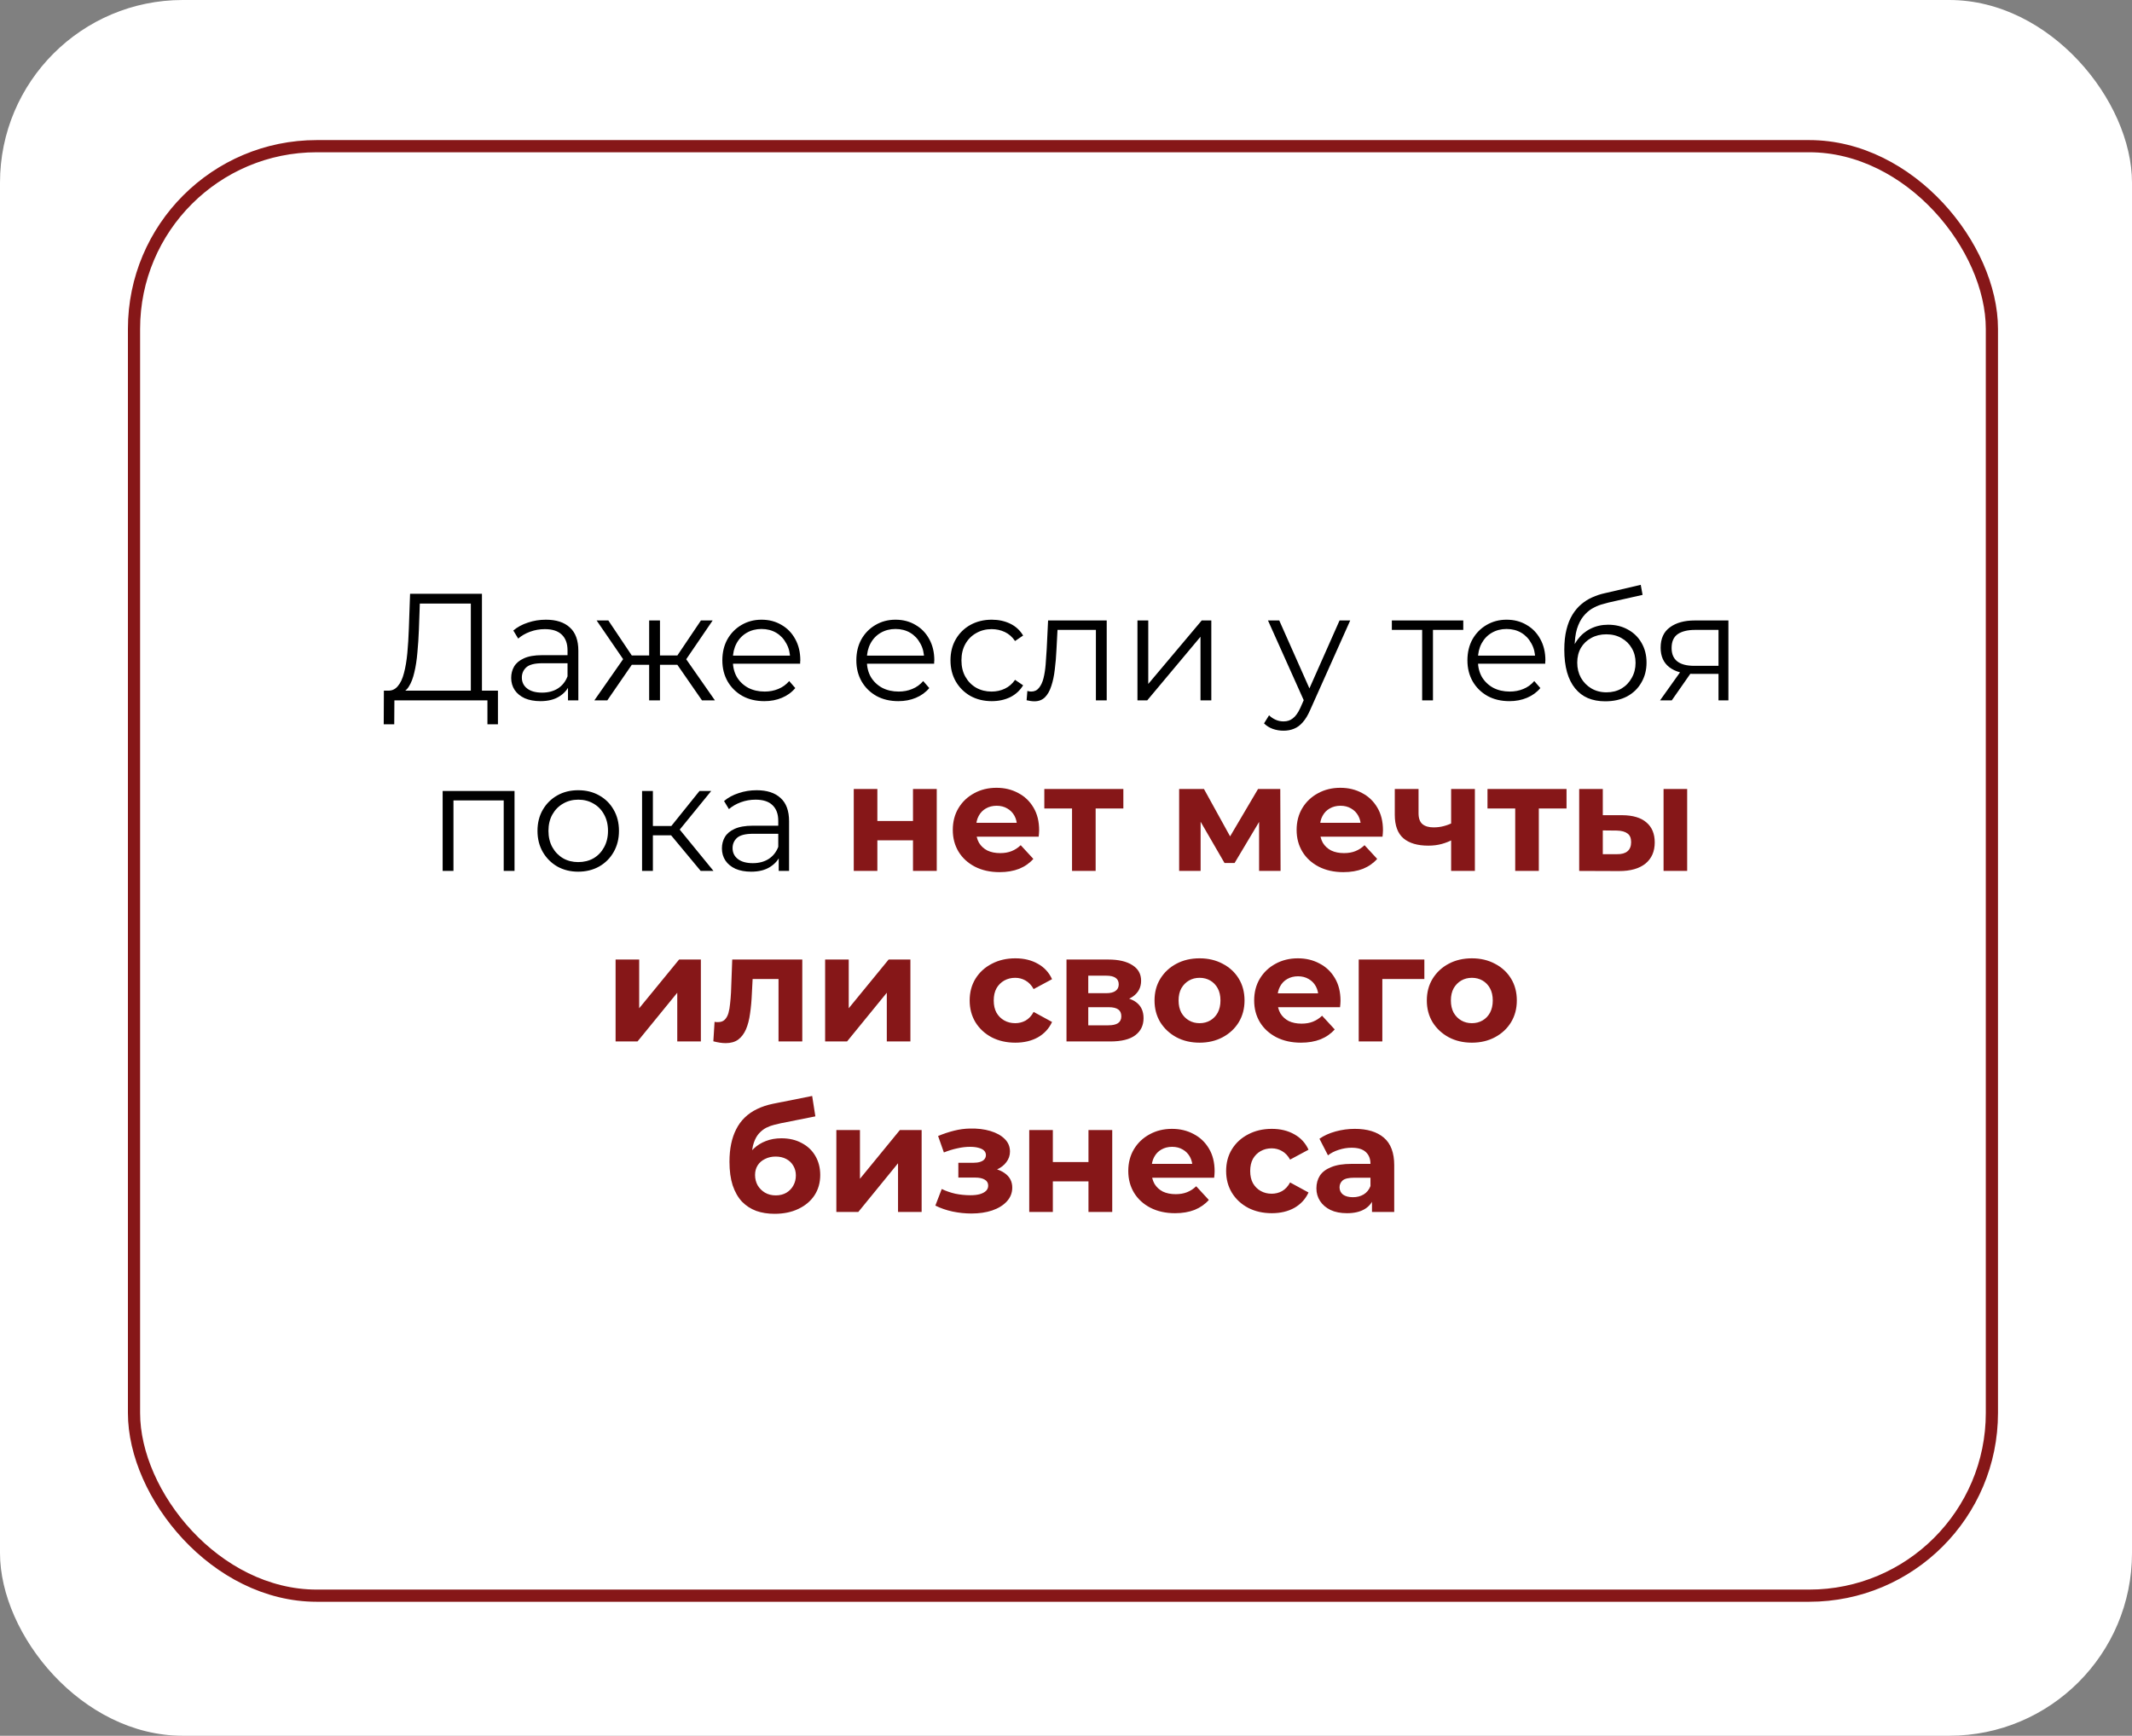
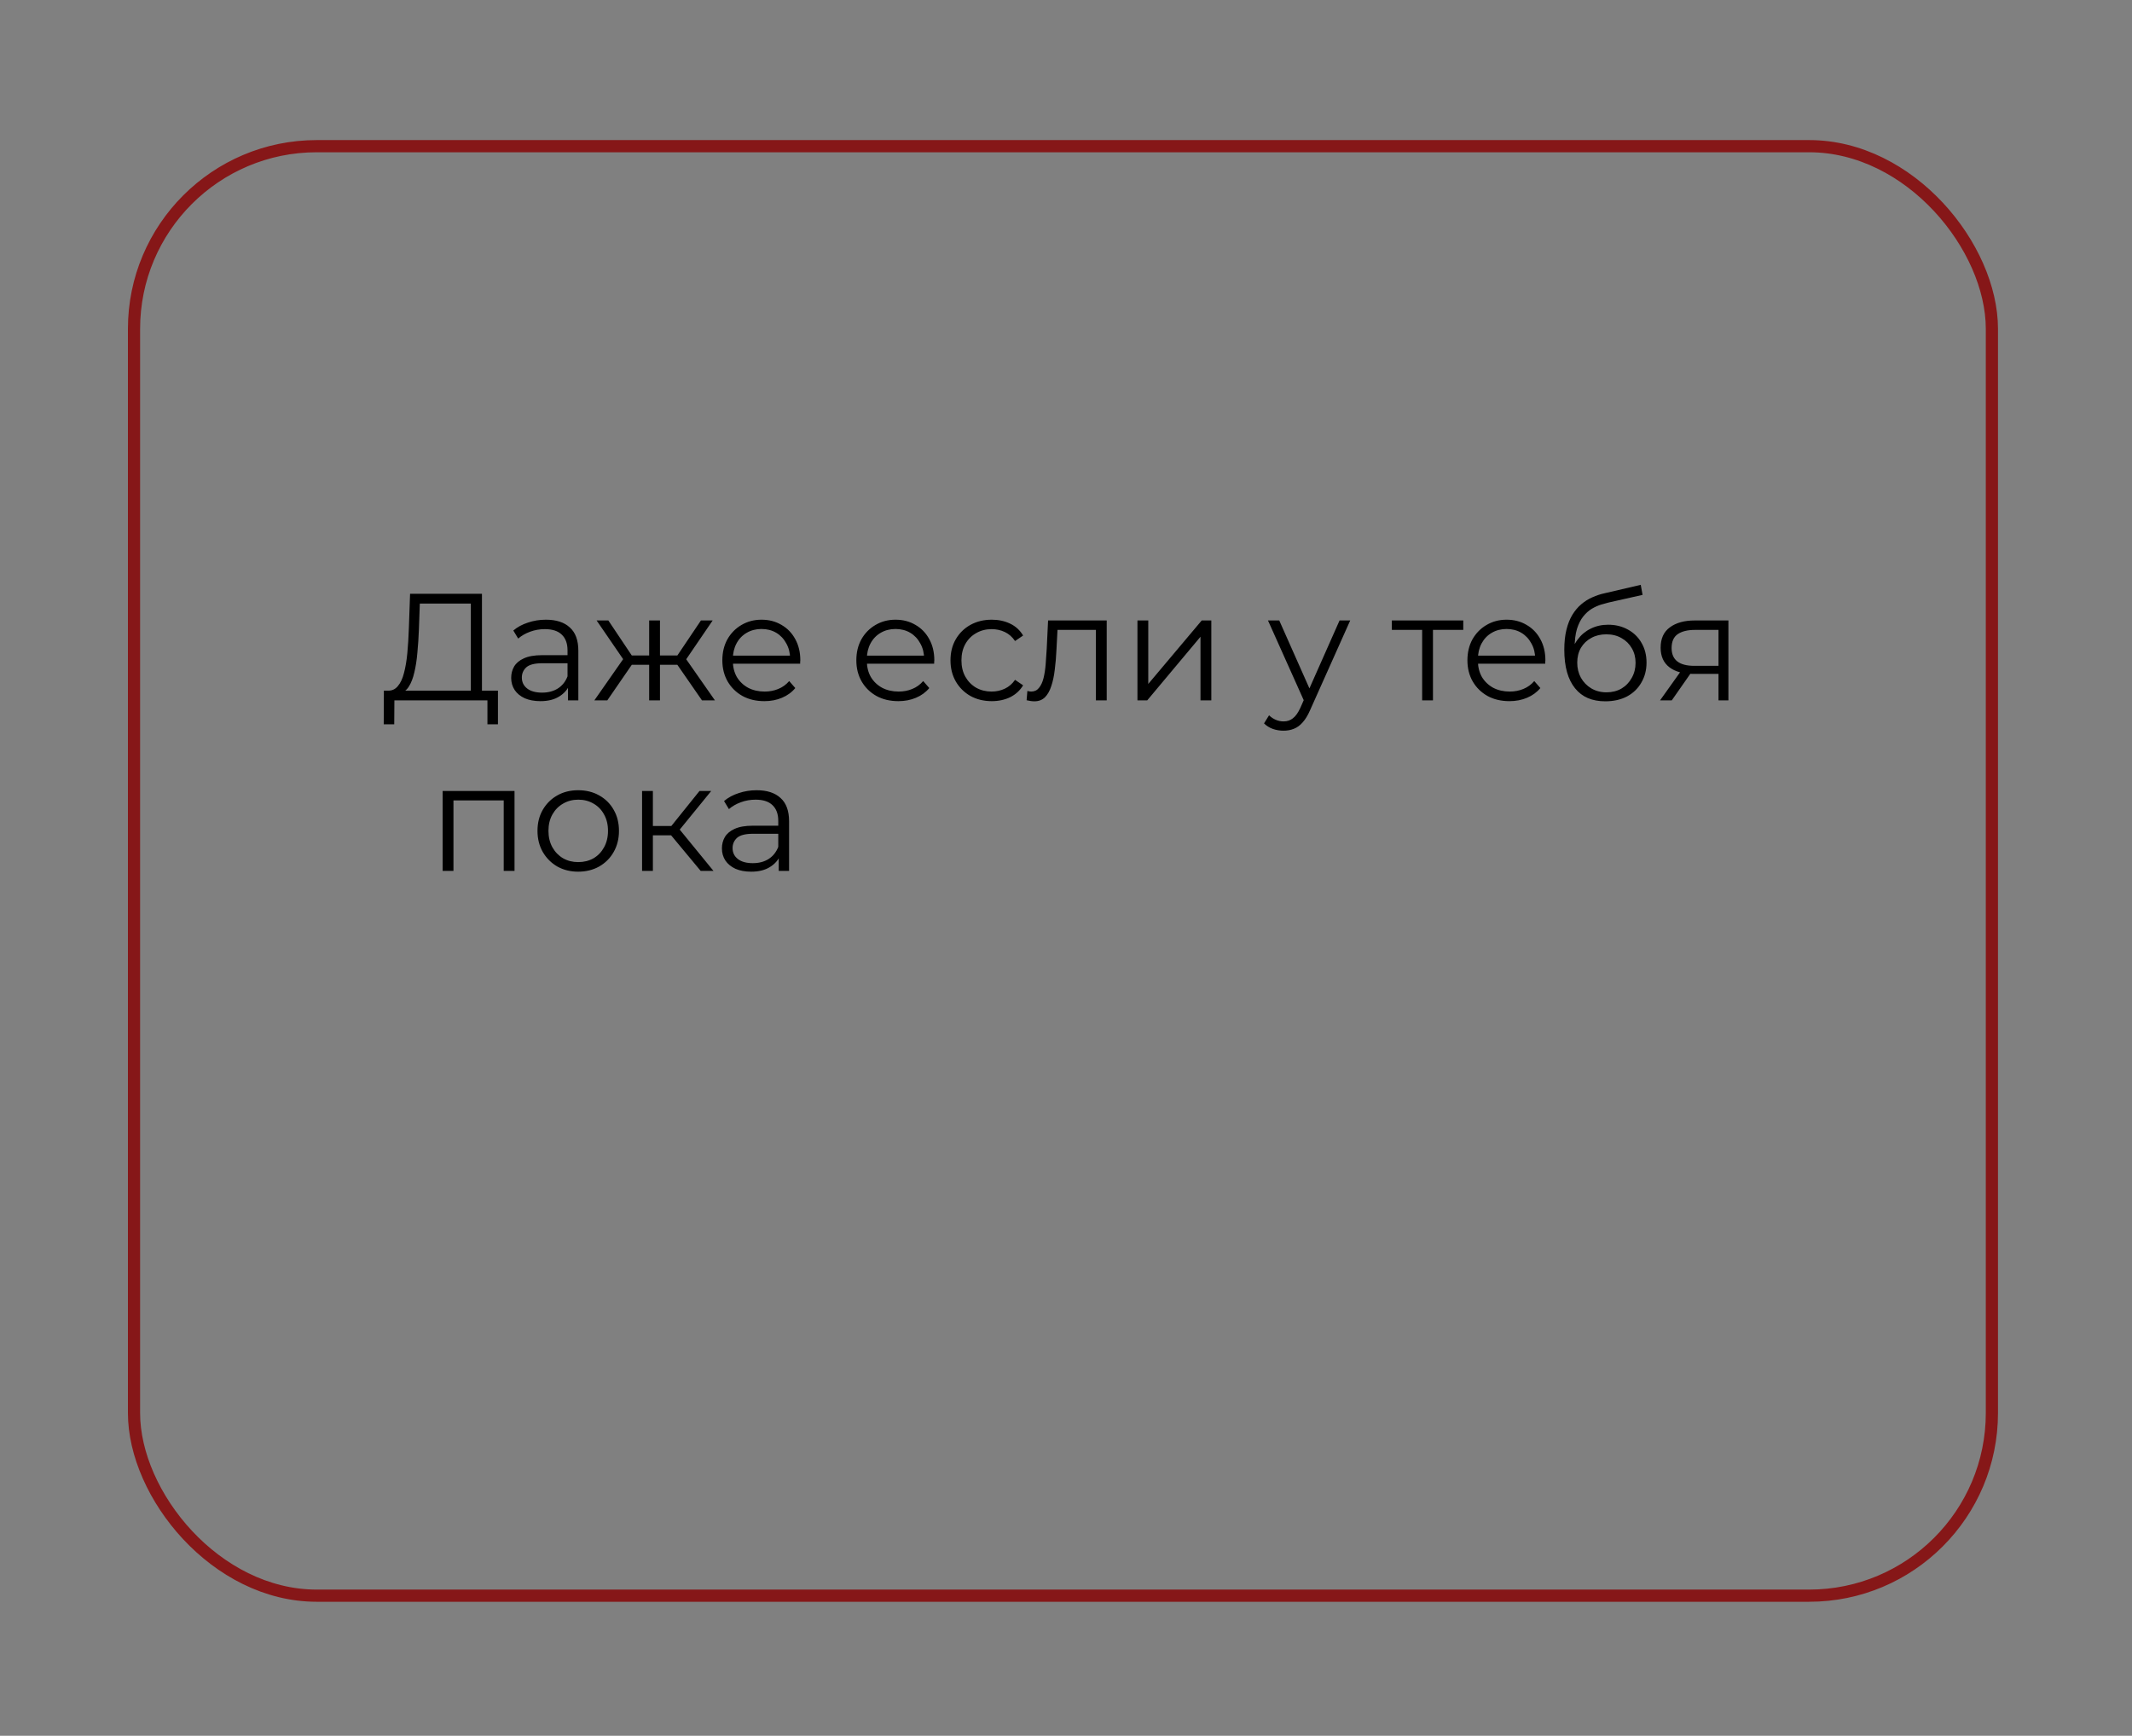
<svg xmlns="http://www.w3.org/2000/svg" width="350" height="285" viewBox="0 0 350 285" fill="none">
  <rect x="0" y="0" width="350" height="285" fill="#808080" stroke="none" />
-   <rect width="350" height="285" rx="30" fill="white" />
  <path d="M77.295 114.125V99.1H68.92L68.77 103.35C68.72 104.667 68.637 105.933 68.52 107.15C68.42 108.35 68.254 109.433 68.02 110.4C67.803 111.35 67.504 112.125 67.12 112.725C66.754 113.325 66.27 113.675 65.67 113.775L63.645 113.4C64.312 113.433 64.862 113.192 65.295 112.675C65.745 112.158 66.087 111.433 66.32 110.5C66.57 109.567 66.754 108.475 66.87 107.225C66.987 105.975 67.07 104.625 67.12 103.175L67.32 97.5H79.12V114.125H77.295ZM62.995 118.925L63.02 113.4H81.745V118.925H80.02V115H64.745L64.72 118.925H62.995ZM93.244 115V112.1L93.169 111.625V106.775C93.169 105.658 92.852 104.8 92.219 104.2C91.602 103.6 90.677 103.3 89.444 103.3C88.594 103.3 87.785 103.442 87.019 103.725C86.252 104.008 85.602 104.383 85.069 104.85L84.269 103.525C84.936 102.958 85.736 102.525 86.669 102.225C87.602 101.908 88.585 101.75 89.619 101.75C91.319 101.75 92.627 102.175 93.544 103.025C94.477 103.858 94.944 105.133 94.944 106.85V115H93.244ZM88.719 115.125C87.736 115.125 86.877 114.967 86.144 114.65C85.427 114.317 84.877 113.867 84.494 113.3C84.111 112.717 83.919 112.05 83.919 111.3C83.919 110.617 84.077 110 84.394 109.45C84.727 108.883 85.26 108.433 85.994 108.1C86.744 107.75 87.744 107.575 88.994 107.575H93.519V108.9H89.044C87.777 108.9 86.894 109.125 86.394 109.575C85.91 110.025 85.669 110.583 85.669 111.25C85.669 112 85.96 112.6 86.544 113.05C87.127 113.5 87.944 113.725 88.994 113.725C89.994 113.725 90.852 113.5 91.569 113.05C92.302 112.583 92.835 111.917 93.169 111.05L93.569 112.275C93.236 113.142 92.652 113.833 91.819 114.35C91.002 114.867 89.969 115.125 88.719 115.125ZM115.244 115L110.744 108.5L112.219 107.625L117.369 115H115.244ZM107.794 109.15V107.625H111.944V109.15H107.794ZM112.394 108.625L110.694 108.375L115.069 101.875H116.994L112.394 108.625ZM99.694 115H97.569L102.719 107.625L104.169 108.5L99.694 115ZM108.344 115H106.569V101.875H108.344V115ZM107.119 109.15H102.994V107.625H107.119V109.15ZM102.569 108.625L97.944 101.875H99.869L104.219 108.375L102.569 108.625ZM125.484 115.125C124.118 115.125 122.918 114.842 121.884 114.275C120.851 113.692 120.043 112.9 119.459 111.9C118.876 110.883 118.584 109.725 118.584 108.425C118.584 107.125 118.859 105.975 119.409 104.975C119.976 103.975 120.743 103.192 121.709 102.625C122.693 102.042 123.793 101.75 125.009 101.75C126.243 101.75 127.334 102.033 128.284 102.6C129.251 103.15 130.009 103.933 130.559 104.95C131.109 105.95 131.384 107.108 131.384 108.425C131.384 108.508 131.376 108.6 131.359 108.7C131.359 108.783 131.359 108.875 131.359 108.975H119.934V107.65H130.409L129.709 108.175C129.709 107.225 129.501 106.383 129.084 105.65C128.684 104.9 128.134 104.317 127.434 103.9C126.734 103.483 125.926 103.275 125.009 103.275C124.109 103.275 123.301 103.483 122.584 103.9C121.868 104.317 121.309 104.9 120.909 105.65C120.509 106.4 120.309 107.258 120.309 108.225V108.5C120.309 109.5 120.526 110.383 120.959 111.15C121.409 111.9 122.026 112.492 122.809 112.925C123.609 113.342 124.518 113.55 125.534 113.55C126.334 113.55 127.076 113.408 127.759 113.125C128.459 112.842 129.059 112.408 129.559 111.825L130.559 112.975C129.976 113.675 129.243 114.208 128.359 114.575C127.493 114.942 126.534 115.125 125.484 115.125ZM147.482 115.125C146.115 115.125 144.915 114.842 143.882 114.275C142.848 113.692 142.04 112.9 141.457 111.9C140.873 110.883 140.582 109.725 140.582 108.425C140.582 107.125 140.857 105.975 141.407 104.975C141.973 103.975 142.74 103.192 143.707 102.625C144.69 102.042 145.79 101.75 147.007 101.75C148.24 101.75 149.332 102.033 150.282 102.6C151.248 103.15 152.007 103.933 152.557 104.95C153.107 105.95 153.382 107.108 153.382 108.425C153.382 108.508 153.373 108.6 153.357 108.7C153.357 108.783 153.357 108.875 153.357 108.975H141.932V107.65H152.407L151.707 108.175C151.707 107.225 151.498 106.383 151.082 105.65C150.682 104.9 150.132 104.317 149.432 103.9C148.732 103.483 147.923 103.275 147.007 103.275C146.107 103.275 145.298 103.483 144.582 103.9C143.865 104.317 143.307 104.9 142.907 105.65C142.507 106.4 142.307 107.258 142.307 108.225V108.5C142.307 109.5 142.523 110.383 142.957 111.15C143.407 111.9 144.023 112.492 144.807 112.925C145.607 113.342 146.515 113.55 147.532 113.55C148.332 113.55 149.073 113.408 149.757 113.125C150.457 112.842 151.057 112.408 151.557 111.825L152.557 112.975C151.973 113.675 151.24 114.208 150.357 114.575C149.49 114.942 148.532 115.125 147.482 115.125ZM162.811 115.125C161.511 115.125 160.344 114.842 159.311 114.275C158.294 113.692 157.494 112.9 156.911 111.9C156.327 110.883 156.036 109.725 156.036 108.425C156.036 107.108 156.327 105.95 156.911 104.95C157.494 103.95 158.294 103.167 159.311 102.6C160.344 102.033 161.511 101.75 162.811 101.75C163.927 101.75 164.936 101.967 165.836 102.4C166.736 102.833 167.444 103.483 167.961 104.35L166.636 105.25C166.186 104.583 165.627 104.092 164.961 103.775C164.294 103.458 163.569 103.3 162.786 103.3C161.852 103.3 161.011 103.517 160.261 103.95C159.511 104.367 158.919 104.958 158.486 105.725C158.052 106.492 157.836 107.392 157.836 108.425C157.836 109.458 158.052 110.358 158.486 111.125C158.919 111.892 159.511 112.492 160.261 112.925C161.011 113.342 161.852 113.55 162.786 113.55C163.569 113.55 164.294 113.392 164.961 113.075C165.627 112.758 166.186 112.275 166.636 111.625L167.961 112.525C167.444 113.375 166.736 114.025 165.836 114.475C164.936 114.908 163.927 115.125 162.811 115.125ZM168.534 114.975L168.659 113.45C168.775 113.467 168.884 113.492 168.984 113.525C169.1 113.542 169.2 113.55 169.284 113.55C169.817 113.55 170.242 113.35 170.559 112.95C170.892 112.55 171.142 112.017 171.309 111.35C171.475 110.683 171.592 109.933 171.659 109.1C171.725 108.25 171.784 107.4 171.834 106.55L172.059 101.875H181.684V115H179.909V102.9L180.359 103.425H173.209L173.634 102.875L173.434 106.675C173.384 107.808 173.292 108.892 173.159 109.925C173.042 110.958 172.85 111.867 172.584 112.65C172.334 113.433 171.984 114.05 171.534 114.5C171.084 114.933 170.509 115.15 169.809 115.15C169.609 115.15 169.4 115.133 169.184 115.1C168.984 115.067 168.767 115.025 168.534 114.975ZM186.73 115V101.875H188.505V112.3L197.28 101.875H198.855V115H197.08V104.55L188.33 115H186.73ZM210.709 119.975C210.093 119.975 209.501 119.875 208.934 119.675C208.384 119.475 207.909 119.175 207.509 118.775L208.334 117.45C208.668 117.767 209.026 118.008 209.409 118.175C209.809 118.358 210.251 118.45 210.734 118.45C211.318 118.45 211.818 118.283 212.234 117.95C212.668 117.633 213.076 117.067 213.459 116.25L214.309 114.325L214.509 114.05L219.909 101.875H221.659L215.084 116.575C214.718 117.425 214.309 118.1 213.859 118.6C213.426 119.1 212.951 119.45 212.434 119.65C211.918 119.867 211.343 119.975 210.709 119.975ZM214.209 115.375L208.159 101.875H210.009L215.359 113.925L214.209 115.375ZM233.468 115V102.95L233.918 103.425H228.493V101.875H240.218V103.425H234.793L235.243 102.95V115H233.468ZM247.799 115.125C246.432 115.125 245.232 114.842 244.199 114.275C243.166 113.692 242.357 112.9 241.774 111.9C241.191 110.883 240.899 109.725 240.899 108.425C240.899 107.125 241.174 105.975 241.724 104.975C242.291 103.975 243.057 103.192 244.024 102.625C245.007 102.042 246.107 101.75 247.324 101.75C248.557 101.75 249.649 102.033 250.599 102.6C251.566 103.15 252.324 103.933 252.874 104.95C253.424 105.95 253.699 107.108 253.699 108.425C253.699 108.508 253.691 108.6 253.674 108.7C253.674 108.783 253.674 108.875 253.674 108.975H242.249V107.65H252.724L252.024 108.175C252.024 107.225 251.816 106.383 251.399 105.65C250.999 104.9 250.449 104.317 249.749 103.9C249.049 103.483 248.241 103.275 247.324 103.275C246.424 103.275 245.616 103.483 244.899 103.9C244.182 104.317 243.624 104.9 243.224 105.65C242.824 106.4 242.624 107.258 242.624 108.225V108.5C242.624 109.5 242.841 110.383 243.274 111.15C243.724 111.9 244.341 112.492 245.124 112.925C245.924 113.342 246.832 113.55 247.849 113.55C248.649 113.55 249.391 113.408 250.074 113.125C250.774 112.842 251.374 112.408 251.874 111.825L252.874 112.975C252.291 113.675 251.557 114.208 250.674 114.575C249.807 114.942 248.849 115.125 247.799 115.125ZM263.528 115.15C262.461 115.15 261.511 114.975 260.678 114.625C259.861 114.275 259.161 113.742 258.578 113.025C257.995 112.308 257.553 111.425 257.253 110.375C256.953 109.308 256.803 108.075 256.803 106.675C256.803 105.425 256.92 104.333 257.153 103.4C257.386 102.45 257.711 101.633 258.128 100.95C258.545 100.267 259.028 99.692 259.578 99.225C260.145 98.742 260.753 98.358 261.403 98.075C262.07 97.775 262.753 97.55 263.453 97.4L269.353 96.025L269.653 97.675L264.103 98.925C263.753 99.008 263.328 99.125 262.828 99.275C262.345 99.425 261.845 99.65 261.328 99.95C260.828 100.25 260.361 100.667 259.928 101.2C259.495 101.733 259.145 102.425 258.878 103.275C258.628 104.108 258.503 105.15 258.503 106.4C258.503 106.667 258.511 106.883 258.528 107.05C258.545 107.2 258.561 107.367 258.578 107.55C258.611 107.717 258.636 107.967 258.653 108.3L257.878 107.65C258.061 106.633 258.436 105.75 259.003 105C259.57 104.233 260.278 103.642 261.128 103.225C261.995 102.792 262.953 102.575 264.003 102.575C265.22 102.575 266.303 102.842 267.253 103.375C268.203 103.892 268.945 104.617 269.478 105.55C270.028 106.483 270.303 107.567 270.303 108.8C270.303 110.017 270.02 111.108 269.453 112.075C268.903 113.042 268.12 113.8 267.103 114.35C266.086 114.883 264.895 115.15 263.528 115.15ZM263.728 113.675C264.661 113.675 265.486 113.467 266.203 113.05C266.92 112.617 267.478 112.033 267.878 111.3C268.295 110.567 268.503 109.742 268.503 108.825C268.503 107.925 268.295 107.125 267.878 106.425C267.478 105.725 266.92 105.175 266.203 104.775C265.486 104.358 264.653 104.15 263.703 104.15C262.77 104.15 261.945 104.35 261.228 104.75C260.511 105.133 259.945 105.675 259.528 106.375C259.128 107.075 258.928 107.883 258.928 108.8C258.928 109.717 259.128 110.542 259.528 111.275C259.945 112.008 260.511 112.592 261.228 113.025C261.961 113.458 262.795 113.675 263.728 113.675ZM282.119 115V110.275L282.444 110.65H277.994C276.31 110.65 274.994 110.283 274.044 109.55C273.094 108.817 272.619 107.75 272.619 106.35C272.619 104.85 273.127 103.733 274.144 103C275.16 102.25 276.519 101.875 278.219 101.875H283.744V115H282.119ZM272.519 115L276.119 109.95H277.969L274.444 115H272.519ZM282.119 109.75V102.9L282.444 103.425H278.269C277.052 103.425 276.102 103.658 275.419 104.125C274.752 104.592 274.419 105.35 274.419 106.4C274.419 108.35 275.66 109.325 278.144 109.325H282.444L282.119 109.75ZM72.667 143V129.875H84.467V143H82.692V130.95L83.142 131.425H73.992L74.442 130.95V143H72.667ZM94.913 143.125C93.646 143.125 92.504 142.842 91.488 142.275C90.488 141.692 89.696 140.9 89.113 139.9C88.529 138.883 88.238 137.725 88.238 136.425C88.238 135.108 88.529 133.95 89.113 132.95C89.696 131.95 90.488 131.167 91.488 130.6C92.488 130.033 93.629 129.75 94.913 129.75C96.213 129.75 97.363 130.033 98.363 130.6C99.379 131.167 100.171 131.95 100.738 132.95C101.321 133.95 101.613 135.108 101.613 136.425C101.613 137.725 101.321 138.883 100.738 139.9C100.171 140.9 99.379 141.692 98.363 142.275C97.346 142.842 96.196 143.125 94.913 143.125ZM94.913 141.55C95.863 141.55 96.704 141.342 97.438 140.925C98.171 140.492 98.746 139.892 99.163 139.125C99.596 138.342 99.813 137.442 99.813 136.425C99.813 135.392 99.596 134.492 99.163 133.725C98.746 132.958 98.171 132.367 97.438 131.95C96.704 131.517 95.871 131.3 94.938 131.3C94.004 131.3 93.171 131.517 92.438 131.95C91.704 132.367 91.121 132.958 90.688 133.725C90.254 134.492 90.038 135.392 90.038 136.425C90.038 137.442 90.254 138.342 90.688 139.125C91.121 139.892 91.704 140.492 92.438 140.925C93.171 141.342 93.996 141.55 94.913 141.55ZM115.031 143L109.631 136.5L111.106 135.625L117.131 143H115.031ZM105.406 143V129.875H107.181V143H105.406ZM106.631 137.15V135.625H110.856V137.15H106.631ZM111.256 136.625L109.606 136.375L114.831 129.875H116.756L111.256 136.625ZM127.839 143V140.1L127.764 139.625V134.775C127.764 133.658 127.447 132.8 126.814 132.2C126.197 131.6 125.272 131.3 124.039 131.3C123.189 131.3 122.38 131.442 121.614 131.725C120.847 132.008 120.197 132.383 119.664 132.85L118.864 131.525C119.53 130.958 120.33 130.525 121.264 130.225C122.197 129.908 123.18 129.75 124.214 129.75C125.914 129.75 127.222 130.175 128.139 131.025C129.072 131.858 129.539 133.133 129.539 134.85V143H127.839ZM123.314 143.125C122.33 143.125 121.472 142.967 120.739 142.65C120.022 142.317 119.472 141.867 119.089 141.3C118.705 140.717 118.514 140.05 118.514 139.3C118.514 138.617 118.672 138 118.989 137.45C119.322 136.883 119.855 136.433 120.589 136.1C121.339 135.75 122.339 135.575 123.589 135.575H128.114V136.9H123.639C122.372 136.9 121.489 137.125 120.989 137.575C120.505 138.025 120.264 138.583 120.264 139.25C120.264 140 120.555 140.6 121.139 141.05C121.722 141.5 122.539 141.725 123.589 141.725C124.589 141.725 125.447 141.5 126.164 141.05C126.897 140.583 127.43 139.917 127.764 139.05L128.164 140.275C127.83 141.142 127.247 141.833 126.414 142.35C125.597 142.867 124.564 143.125 123.314 143.125Z" fill="black" />
-   <path d="M140.157 143V129.55H144.032V134.8H149.882V129.55H153.782V143H149.882V137.975H144.032V143H140.157ZM164.09 143.2C162.557 143.2 161.207 142.9 160.04 142.3C158.89 141.7 157.998 140.883 157.365 139.85C156.732 138.8 156.415 137.608 156.415 136.275C156.415 134.925 156.723 133.733 157.34 132.7C157.973 131.65 158.832 130.833 159.915 130.25C160.998 129.65 162.223 129.35 163.59 129.35C164.907 129.35 166.09 129.633 167.14 130.2C168.207 130.75 169.048 131.55 169.665 132.6C170.282 133.633 170.59 134.875 170.59 136.325C170.59 136.475 170.582 136.65 170.565 136.85C170.548 137.033 170.532 137.208 170.515 137.375H159.59V135.1H168.465L166.965 135.775C166.965 135.075 166.823 134.467 166.54 133.95C166.257 133.433 165.865 133.033 165.365 132.75C164.865 132.45 164.282 132.3 163.615 132.3C162.948 132.3 162.357 132.45 161.84 132.75C161.34 133.033 160.948 133.442 160.665 133.975C160.382 134.492 160.24 135.108 160.24 135.825V136.425C160.24 137.158 160.398 137.808 160.715 138.375C161.048 138.925 161.507 139.35 162.09 139.65C162.69 139.933 163.39 140.075 164.19 140.075C164.907 140.075 165.532 139.967 166.065 139.75C166.615 139.533 167.115 139.208 167.565 138.775L169.64 141.025C169.023 141.725 168.248 142.267 167.315 142.65C166.382 143.017 165.307 143.2 164.09 143.2ZM175.991 143V131.85L176.866 132.75H171.441V129.55H184.416V132.75H178.991L179.866 131.85V143H175.991ZM193.575 143V129.55H197.65L202.725 138.75H201.1L206.525 129.55H210.175L210.225 143H206.7V133.55L207.3 133.95L202.675 141.7H201.025L196.375 133.675L197.1 133.5V143H193.575ZM220.535 143.2C219.002 143.2 217.652 142.9 216.485 142.3C215.335 141.7 214.444 140.883 213.81 139.85C213.177 138.8 212.86 137.608 212.86 136.275C212.86 134.925 213.169 133.733 213.785 132.7C214.419 131.65 215.277 130.833 216.36 130.25C217.444 129.65 218.669 129.35 220.035 129.35C221.352 129.35 222.535 129.633 223.585 130.2C224.652 130.75 225.494 131.55 226.11 132.6C226.727 133.633 227.035 134.875 227.035 136.325C227.035 136.475 227.027 136.65 227.01 136.85C226.994 137.033 226.977 137.208 226.96 137.375H216.035V135.1H224.91L223.41 135.775C223.41 135.075 223.269 134.467 222.985 133.95C222.702 133.433 222.31 133.033 221.81 132.75C221.31 132.45 220.727 132.3 220.06 132.3C219.394 132.3 218.802 132.45 218.285 132.75C217.785 133.033 217.394 133.442 217.11 133.975C216.827 134.492 216.685 135.108 216.685 135.825V136.425C216.685 137.158 216.844 137.808 217.16 138.375C217.494 138.925 217.952 139.35 218.535 139.65C219.135 139.933 219.835 140.075 220.635 140.075C221.352 140.075 221.977 139.967 222.51 139.75C223.06 139.533 223.56 139.208 224.01 138.775L226.085 141.025C225.469 141.725 224.694 142.267 223.76 142.65C222.827 143.017 221.752 143.2 220.535 143.2ZM238.5 137.85C237.95 138.15 237.342 138.392 236.675 138.575C236.008 138.758 235.275 138.85 234.475 138.85C232.708 138.85 231.35 138.45 230.4 137.65C229.45 136.833 228.975 135.542 228.975 133.775V129.55H232.875V133.525C232.875 134.358 233.092 134.958 233.525 135.325C233.958 135.675 234.567 135.85 235.35 135.85C235.917 135.85 236.458 135.783 236.975 135.65C237.508 135.517 238.017 135.325 238.5 135.075V137.85ZM238.225 143V129.55H242.125V143H238.225ZM248.745 143V131.85L249.62 132.75H244.195V129.55H257.17V132.75H251.745L252.62 131.85V143H248.745ZM273.099 143V129.55H276.974V143H273.099ZM266.324 133.85C268.09 133.867 269.415 134.267 270.299 135.05C271.199 135.817 271.649 136.908 271.649 138.325C271.649 139.808 271.14 140.967 270.124 141.8C269.107 142.617 267.665 143.025 265.799 143.025L259.249 143V129.55H263.124V133.85H266.324ZM265.449 140.25C266.199 140.267 266.774 140.108 267.174 139.775C267.574 139.442 267.774 138.942 267.774 138.275C267.774 137.608 267.574 137.133 267.174 136.85C266.774 136.55 266.199 136.392 265.449 136.375L263.124 136.35V140.25H265.449ZM101.058 171V157.55H104.933V165.55L111.483 157.55H115.058V171H111.183V163L104.658 171H101.058ZM117.107 170.975L117.307 167.775C117.407 167.792 117.507 167.808 117.607 167.825C117.707 167.825 117.798 167.825 117.882 167.825C118.348 167.825 118.715 167.692 118.982 167.425C119.248 167.158 119.448 166.8 119.582 166.35C119.715 165.883 119.807 165.358 119.857 164.775C119.923 164.192 119.973 163.583 120.007 162.95L120.207 157.55H131.707V171H127.807V159.8L128.682 160.75H122.782L123.607 159.75L123.432 163.125C123.382 164.325 123.282 165.425 123.132 166.425C122.998 167.425 122.773 168.292 122.457 169.025C122.14 169.742 121.715 170.3 121.182 170.7C120.648 171.083 119.965 171.275 119.132 171.275C118.832 171.275 118.515 171.25 118.182 171.2C117.848 171.15 117.49 171.075 117.107 170.975ZM135.457 171V157.55H139.332V165.55L145.882 157.55H149.457V171H145.582V163L139.057 171H135.457ZM166.686 171.2C165.236 171.2 163.944 170.908 162.811 170.325C161.678 169.725 160.786 168.9 160.136 167.85C159.503 166.8 159.186 165.608 159.186 164.275C159.186 162.925 159.503 161.733 160.136 160.7C160.786 159.65 161.678 158.833 162.811 158.25C163.944 157.65 165.236 157.35 166.686 157.35C168.103 157.35 169.336 157.65 170.386 158.25C171.436 158.833 172.211 159.675 172.711 160.775L169.686 162.4C169.336 161.767 168.894 161.3 168.361 161C167.844 160.7 167.278 160.55 166.661 160.55C165.994 160.55 165.394 160.7 164.861 161C164.328 161.3 163.903 161.725 163.586 162.275C163.286 162.825 163.136 163.492 163.136 164.275C163.136 165.058 163.286 165.725 163.586 166.275C163.903 166.825 164.328 167.25 164.861 167.55C165.394 167.85 165.994 168 166.661 168C167.278 168 167.844 167.858 168.361 167.575C168.894 167.275 169.336 166.8 169.686 166.15L172.711 167.8C172.211 168.883 171.436 169.725 170.386 170.325C169.336 170.908 168.103 171.2 166.686 171.2ZM175.081 171V157.55H181.956C183.639 157.55 184.956 157.858 185.906 158.475C186.856 159.075 187.331 159.925 187.331 161.025C187.331 162.125 186.881 162.992 185.981 163.625C185.098 164.242 183.923 164.55 182.456 164.55L182.856 163.65C184.489 163.65 185.706 163.95 186.506 164.55C187.323 165.15 187.731 166.025 187.731 167.175C187.731 168.358 187.281 169.292 186.381 169.975C185.481 170.658 184.106 171 182.256 171H175.081ZM178.656 168.35H181.931C182.648 168.35 183.181 168.233 183.531 168C183.898 167.75 184.081 167.375 184.081 166.875C184.081 166.358 183.914 165.983 183.581 165.75C183.248 165.5 182.723 165.375 182.006 165.375H178.656V168.35ZM178.656 163.075H181.606C182.289 163.075 182.798 162.95 183.131 162.7C183.481 162.45 183.656 162.092 183.656 161.625C183.656 161.142 183.481 160.783 183.131 160.55C182.798 160.317 182.289 160.2 181.606 160.2H178.656V163.075ZM196.933 171.2C195.499 171.2 194.224 170.9 193.108 170.3C192.008 169.7 191.133 168.883 190.483 167.85C189.849 166.8 189.533 165.608 189.533 164.275C189.533 162.925 189.849 161.733 190.483 160.7C191.133 159.65 192.008 158.833 193.108 158.25C194.224 157.65 195.499 157.35 196.933 157.35C198.349 157.35 199.616 157.65 200.733 158.25C201.849 158.833 202.724 159.642 203.358 160.675C203.991 161.708 204.308 162.908 204.308 164.275C204.308 165.608 203.991 166.8 203.358 167.85C202.724 168.883 201.849 169.7 200.733 170.3C199.616 170.9 198.349 171.2 196.933 171.2ZM196.933 168C197.583 168 198.166 167.85 198.683 167.55C199.199 167.25 199.608 166.825 199.908 166.275C200.208 165.708 200.358 165.042 200.358 164.275C200.358 163.492 200.208 162.825 199.908 162.275C199.608 161.725 199.199 161.3 198.683 161C198.166 160.7 197.583 160.55 196.933 160.55C196.283 160.55 195.699 160.7 195.183 161C194.666 161.3 194.249 161.725 193.933 162.275C193.633 162.825 193.483 163.492 193.483 164.275C193.483 165.042 193.633 165.708 193.933 166.275C194.249 166.825 194.666 167.25 195.183 167.55C195.699 167.85 196.283 168 196.933 168ZM213.565 171.2C212.032 171.2 210.682 170.9 209.515 170.3C208.365 169.7 207.474 168.883 206.84 167.85C206.207 166.8 205.89 165.608 205.89 164.275C205.89 162.925 206.199 161.733 206.815 160.7C207.449 159.65 208.307 158.833 209.39 158.25C210.474 157.65 211.699 157.35 213.065 157.35C214.382 157.35 215.565 157.633 216.615 158.2C217.682 158.75 218.524 159.55 219.14 160.6C219.757 161.633 220.065 162.875 220.065 164.325C220.065 164.475 220.057 164.65 220.04 164.85C220.024 165.033 220.007 165.208 219.99 165.375H209.065V163.1H217.94L216.44 163.775C216.44 163.075 216.299 162.467 216.015 161.95C215.732 161.433 215.34 161.033 214.84 160.75C214.34 160.45 213.757 160.3 213.09 160.3C212.424 160.3 211.832 160.45 211.315 160.75C210.815 161.033 210.424 161.442 210.14 161.975C209.857 162.492 209.715 163.108 209.715 163.825V164.425C209.715 165.158 209.874 165.808 210.19 166.375C210.524 166.925 210.982 167.35 211.565 167.65C212.165 167.933 212.865 168.075 213.665 168.075C214.382 168.075 215.007 167.967 215.54 167.75C216.09 167.533 216.59 167.208 217.04 166.775L219.115 169.025C218.499 169.725 217.724 170.267 216.79 170.65C215.857 171.017 214.782 171.2 213.565 171.2ZM223.055 171V157.55H233.83V160.75H226.055L226.93 159.9V171H223.055ZM241.635 171.2C240.202 171.2 238.927 170.9 237.81 170.3C236.71 169.7 235.835 168.883 235.185 167.85C234.552 166.8 234.235 165.608 234.235 164.275C234.235 162.925 234.552 161.733 235.185 160.7C235.835 159.65 236.71 158.833 237.81 158.25C238.927 157.65 240.202 157.35 241.635 157.35C243.052 157.35 244.318 157.65 245.435 158.25C246.552 158.833 247.427 159.642 248.06 160.675C248.693 161.708 249.01 162.908 249.01 164.275C249.01 165.608 248.693 166.8 248.06 167.85C247.427 168.883 246.552 169.7 245.435 170.3C244.318 170.9 243.052 171.2 241.635 171.2ZM241.635 168C242.285 168 242.868 167.85 243.385 167.55C243.902 167.25 244.31 166.825 244.61 166.275C244.91 165.708 245.06 165.042 245.06 164.275C245.06 163.492 244.91 162.825 244.61 162.275C244.31 161.725 243.902 161.3 243.385 161C242.868 160.7 242.285 160.55 241.635 160.55C240.985 160.55 240.402 160.7 239.885 161C239.368 161.3 238.952 161.725 238.635 162.275C238.335 162.825 238.185 163.492 238.185 164.275C238.185 165.042 238.335 165.708 238.635 166.275C238.952 166.825 239.368 167.25 239.885 167.55C240.402 167.85 240.985 168 241.635 168ZM127.154 199.3C126.054 199.3 125.054 199.142 124.154 198.825C123.254 198.492 122.471 197.983 121.804 197.3C121.154 196.6 120.646 195.708 120.279 194.625C119.929 193.542 119.754 192.25 119.754 190.75C119.754 189.683 119.846 188.708 120.029 187.825C120.212 186.942 120.487 186.142 120.854 185.425C121.221 184.692 121.687 184.05 122.254 183.5C122.837 182.933 123.512 182.467 124.279 182.1C125.062 181.717 125.946 181.425 126.929 181.225L133.329 179.95L133.854 183.3L128.204 184.425C127.871 184.492 127.487 184.583 127.054 184.7C126.637 184.8 126.212 184.958 125.779 185.175C125.362 185.392 124.971 185.7 124.604 186.1C124.254 186.483 123.971 186.992 123.754 187.625C123.537 188.242 123.429 189.008 123.429 189.925C123.429 190.208 123.437 190.425 123.454 190.575C123.487 190.725 123.512 190.883 123.529 191.05C123.562 191.217 123.579 191.475 123.579 191.825L122.329 190.6C122.696 189.817 123.162 189.15 123.729 188.6C124.312 188.05 124.979 187.633 125.729 187.35C126.496 187.05 127.346 186.9 128.279 186.9C129.546 186.9 130.654 187.158 131.604 187.675C132.571 188.175 133.321 188.883 133.854 189.8C134.387 190.717 134.654 191.758 134.654 192.925C134.654 194.192 134.337 195.308 133.704 196.275C133.071 197.225 132.187 197.967 131.054 198.5C129.937 199.033 128.637 199.3 127.154 199.3ZM127.354 196.275C128.004 196.275 128.579 196.133 129.079 195.85C129.579 195.55 129.962 195.158 130.229 194.675C130.512 194.175 130.654 193.617 130.654 193C130.654 192.4 130.512 191.867 130.229 191.4C129.962 190.933 129.579 190.567 129.079 190.3C128.579 190.033 127.996 189.9 127.329 189.9C126.679 189.9 126.096 190.033 125.579 190.3C125.062 190.55 124.662 190.9 124.379 191.35C124.096 191.8 123.954 192.325 123.954 192.925C123.954 193.542 124.096 194.108 124.379 194.625C124.679 195.125 125.079 195.525 125.579 195.825C126.096 196.125 126.687 196.275 127.354 196.275ZM137.3 199V185.55H141.175V193.55L147.725 185.55H151.3V199H147.425V191L140.9 199H137.3ZM159.477 199.25C158.444 199.25 157.411 199.142 156.377 198.925C155.361 198.708 154.419 198.383 153.552 197.95L154.602 195.225C155.286 195.558 156.027 195.817 156.827 196C157.644 196.167 158.469 196.25 159.302 196.25C159.902 196.25 160.419 196.192 160.852 196.075C161.302 195.942 161.644 195.758 161.877 195.525C162.111 195.292 162.227 195.008 162.227 194.675C162.227 194.242 162.044 193.917 161.677 193.7C161.311 193.467 160.777 193.35 160.077 193.35H157.327V190.925H159.752C160.202 190.925 160.586 190.875 160.902 190.775C161.219 190.675 161.452 190.533 161.602 190.35C161.769 190.15 161.852 189.917 161.852 189.65C161.852 189.367 161.752 189.125 161.552 188.925C161.352 188.725 161.061 188.575 160.677 188.475C160.294 188.358 159.811 188.3 159.227 188.3C158.561 188.3 157.869 188.383 157.152 188.55C156.436 188.7 155.702 188.925 154.952 189.225L154.002 186.525C154.886 186.158 155.761 185.867 156.627 185.65C157.494 185.433 158.352 185.317 159.202 185.3C160.452 185.267 161.577 185.4 162.577 185.7C163.577 186 164.361 186.433 164.927 187C165.511 187.567 165.802 188.258 165.802 189.075C165.802 189.725 165.602 190.308 165.202 190.825C164.819 191.342 164.286 191.75 163.602 192.05C162.919 192.333 162.152 192.475 161.302 192.475L161.402 191.7C162.886 191.7 164.052 192 164.902 192.6C165.752 193.183 166.177 193.983 166.177 195C166.177 195.867 165.877 196.625 165.277 197.275C164.694 197.908 163.894 198.4 162.877 198.75C161.877 199.083 160.744 199.25 159.477 199.25ZM168.965 199V185.55H172.84V190.8H178.69V185.55H182.59V199H178.69V193.975H172.84V199H168.965ZM192.899 199.2C191.365 199.2 190.015 198.9 188.849 198.3C187.699 197.7 186.807 196.883 186.174 195.85C185.54 194.8 185.224 193.608 185.224 192.275C185.224 190.925 185.532 189.733 186.149 188.7C186.782 187.65 187.64 186.833 188.724 186.25C189.807 185.65 191.032 185.35 192.399 185.35C193.715 185.35 194.899 185.633 195.949 186.2C197.015 186.75 197.857 187.55 198.474 188.6C199.09 189.633 199.399 190.875 199.399 192.325C199.399 192.475 199.39 192.65 199.374 192.85C199.357 193.033 199.34 193.208 199.324 193.375H188.399V191.1H197.274L195.774 191.775C195.774 191.075 195.632 190.467 195.349 189.95C195.065 189.433 194.674 189.033 194.174 188.75C193.674 188.45 193.09 188.3 192.424 188.3C191.757 188.3 191.165 188.45 190.649 188.75C190.149 189.033 189.757 189.442 189.474 189.975C189.19 190.492 189.049 191.108 189.049 191.825V192.425C189.049 193.158 189.207 193.808 189.524 194.375C189.857 194.925 190.315 195.35 190.899 195.65C191.499 195.933 192.199 196.075 192.999 196.075C193.715 196.075 194.34 195.967 194.874 195.75C195.424 195.533 195.924 195.208 196.374 194.775L198.449 197.025C197.832 197.725 197.057 198.267 196.124 198.65C195.19 199.017 194.115 199.2 192.899 199.2ZM208.788 199.2C207.338 199.2 206.047 198.908 204.913 198.325C203.78 197.725 202.888 196.9 202.238 195.85C201.605 194.8 201.288 193.608 201.288 192.275C201.288 190.925 201.605 189.733 202.238 188.7C202.888 187.65 203.78 186.833 204.913 186.25C206.047 185.65 207.338 185.35 208.788 185.35C210.205 185.35 211.438 185.65 212.488 186.25C213.538 186.833 214.313 187.675 214.813 188.775L211.788 190.4C211.438 189.767 210.997 189.3 210.463 189C209.947 188.7 209.38 188.55 208.763 188.55C208.097 188.55 207.497 188.7 206.963 189C206.43 189.3 206.005 189.725 205.688 190.275C205.388 190.825 205.238 191.492 205.238 192.275C205.238 193.058 205.388 193.725 205.688 194.275C206.005 194.825 206.43 195.25 206.963 195.55C207.497 195.85 208.097 196 208.763 196C209.38 196 209.947 195.858 210.463 195.575C210.997 195.275 211.438 194.8 211.788 194.15L214.813 195.8C214.313 196.883 213.538 197.725 212.488 198.325C211.438 198.908 210.205 199.2 208.788 199.2ZM225.233 199V196.375L224.983 195.8V191.1C224.983 190.267 224.725 189.617 224.208 189.15C223.708 188.683 222.933 188.45 221.883 188.45C221.166 188.45 220.458 188.567 219.758 188.8C219.075 189.017 218.491 189.317 218.008 189.7L216.608 186.975C217.341 186.458 218.225 186.058 219.258 185.775C220.291 185.492 221.341 185.35 222.408 185.35C224.458 185.35 226.05 185.833 227.183 186.8C228.316 187.767 228.883 189.275 228.883 191.325V199H225.233ZM221.133 199.2C220.083 199.2 219.183 199.025 218.433 198.675C217.683 198.308 217.108 197.817 216.708 197.2C216.308 196.583 216.108 195.892 216.108 195.125C216.108 194.325 216.3 193.625 216.683 193.025C217.083 192.425 217.708 191.958 218.558 191.625C219.408 191.275 220.516 191.1 221.883 191.1H225.458V193.375H222.308C221.391 193.375 220.758 193.525 220.408 193.825C220.075 194.125 219.908 194.5 219.908 194.95C219.908 195.45 220.1 195.85 220.483 196.15C220.883 196.433 221.425 196.575 222.108 196.575C222.758 196.575 223.341 196.425 223.858 196.125C224.375 195.808 224.75 195.35 224.983 194.75L225.583 196.55C225.3 197.417 224.783 198.075 224.033 198.525C223.283 198.975 222.316 199.2 221.133 199.2Z" fill="#861718" />
  <rect x="22" y="24" width="305" height="238" rx="30" stroke="#861718" stroke-width="2" stroke-linejoin="round" />
</svg>